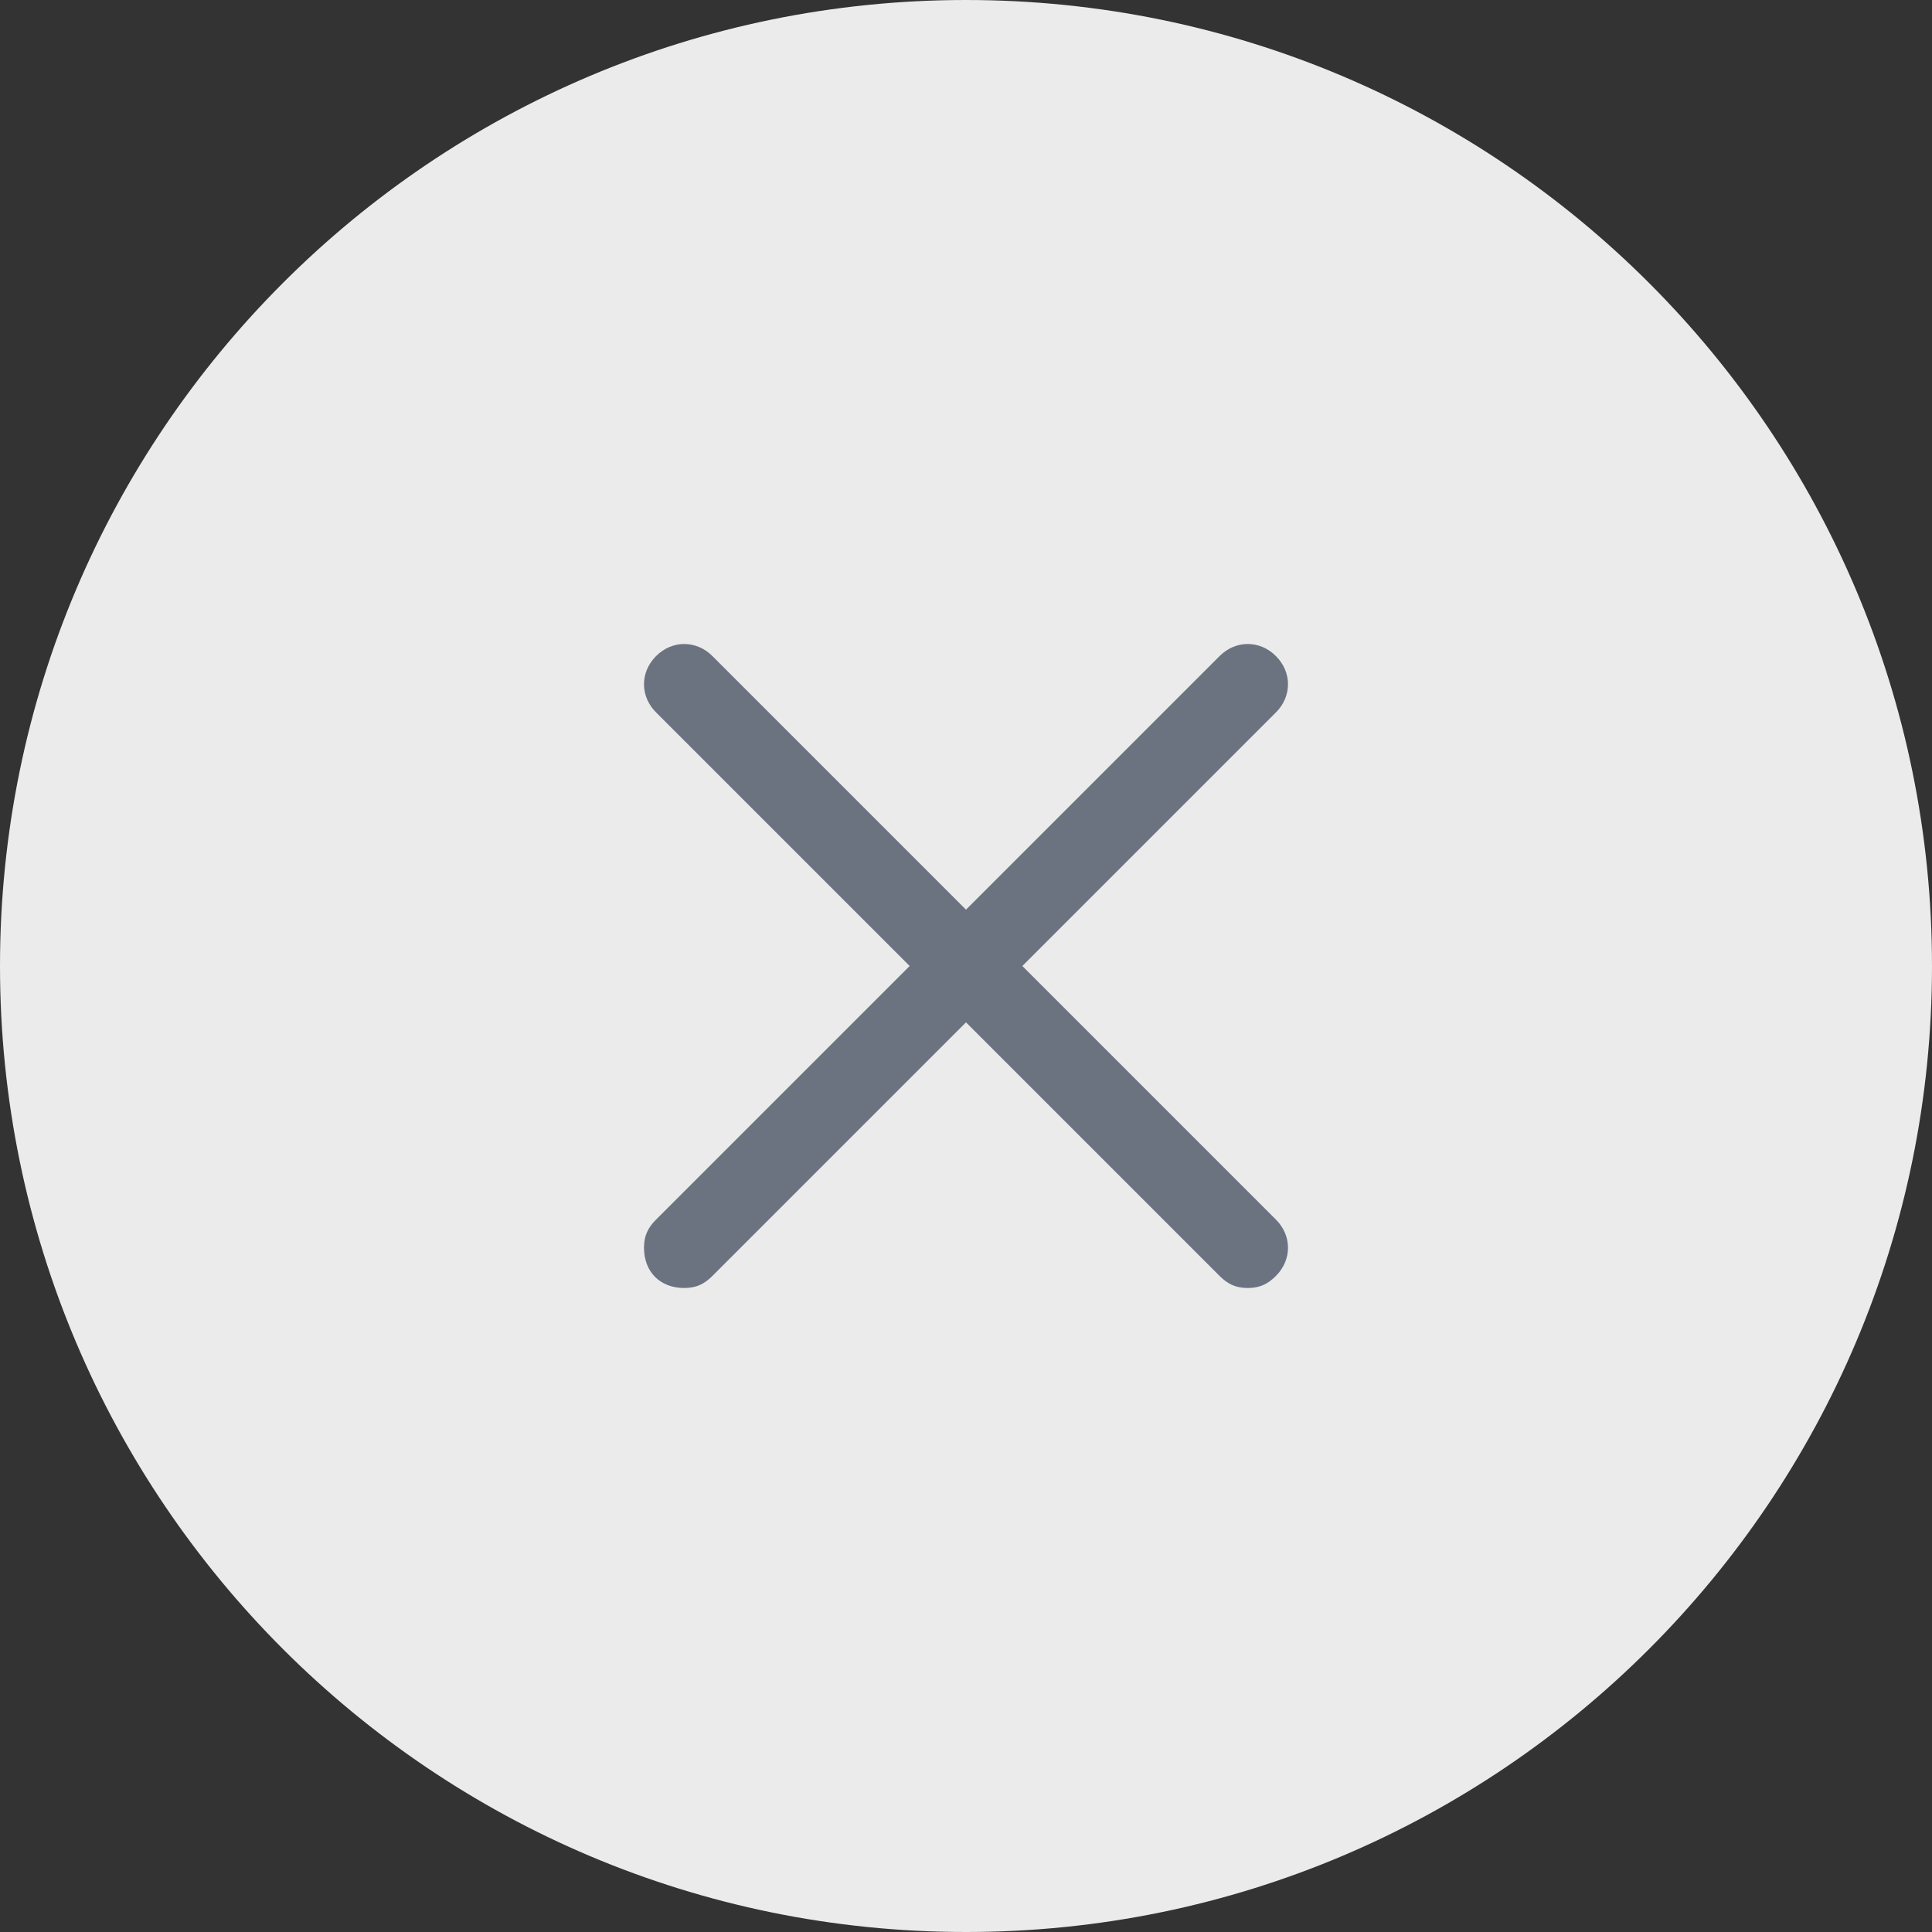
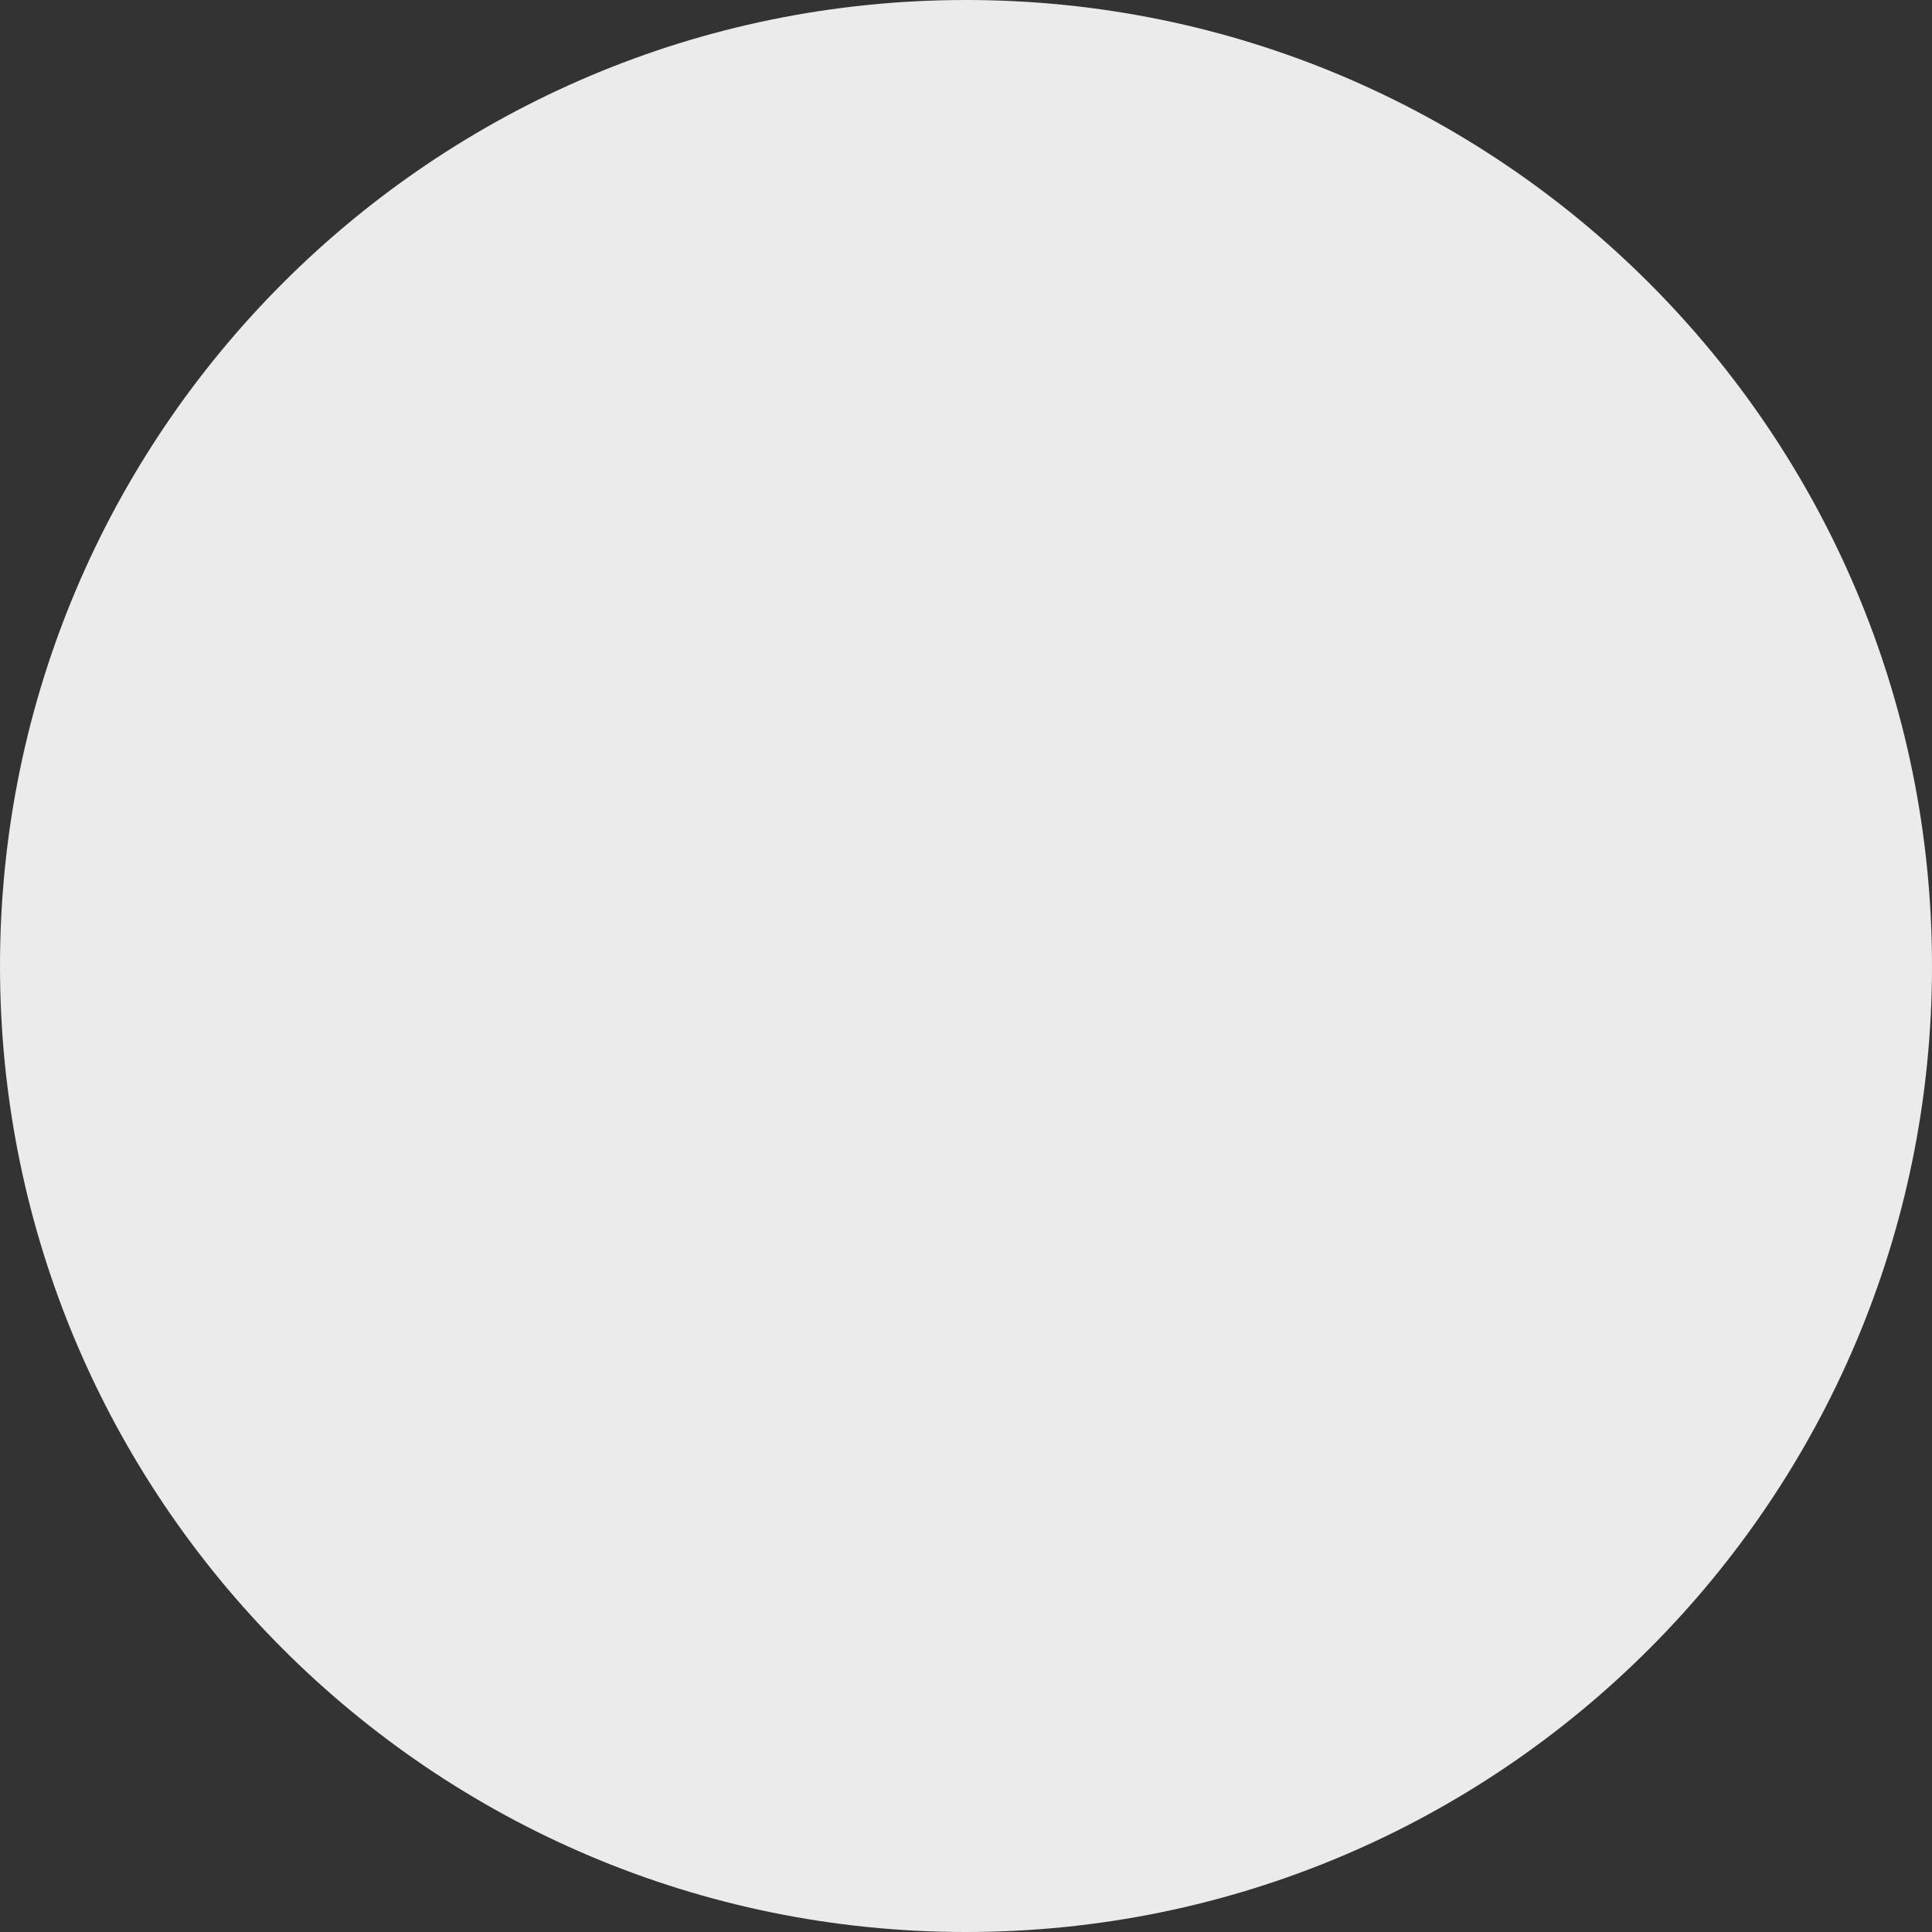
<svg xmlns="http://www.w3.org/2000/svg" width="24" height="24" viewBox="0 0 24 24" fill="none">
  <rect x="0" y="0" width="24" height="24" fill="#333333" stroke="none" />
  <path d="M0 12C0 5.373 5.373 0 12 0C18.627 0 24 5.373 24 12C24 18.627 18.627 24 12 24C5.373 24 0 18.627 0 12Z" fill="#EBEBEB" />
-   <path d="M12.7 12L15.85 8.85C16.05 8.65 16.05 8.35 15.85 8.15C15.65 7.95 15.35 7.95 15.15 8.15L12 11.3L8.85 8.15C8.65 7.95 8.35 7.95 8.15 8.15C7.95 8.35 7.95 8.65 8.15 8.85L11.3 12L8.15 15.15C8.05 15.25 8 15.35 8 15.5C8 15.8 8.2 16 8.5 16C8.65 16 8.75 15.95 8.85 15.85L12 12.7L15.15 15.85C15.25 15.95 15.35 16 15.5 16C15.65 16 15.75 15.95 15.85 15.85C16.05 15.65 16.05 15.35 15.85 15.15L12.7 12Z" fill="#6B7280" />
</svg>